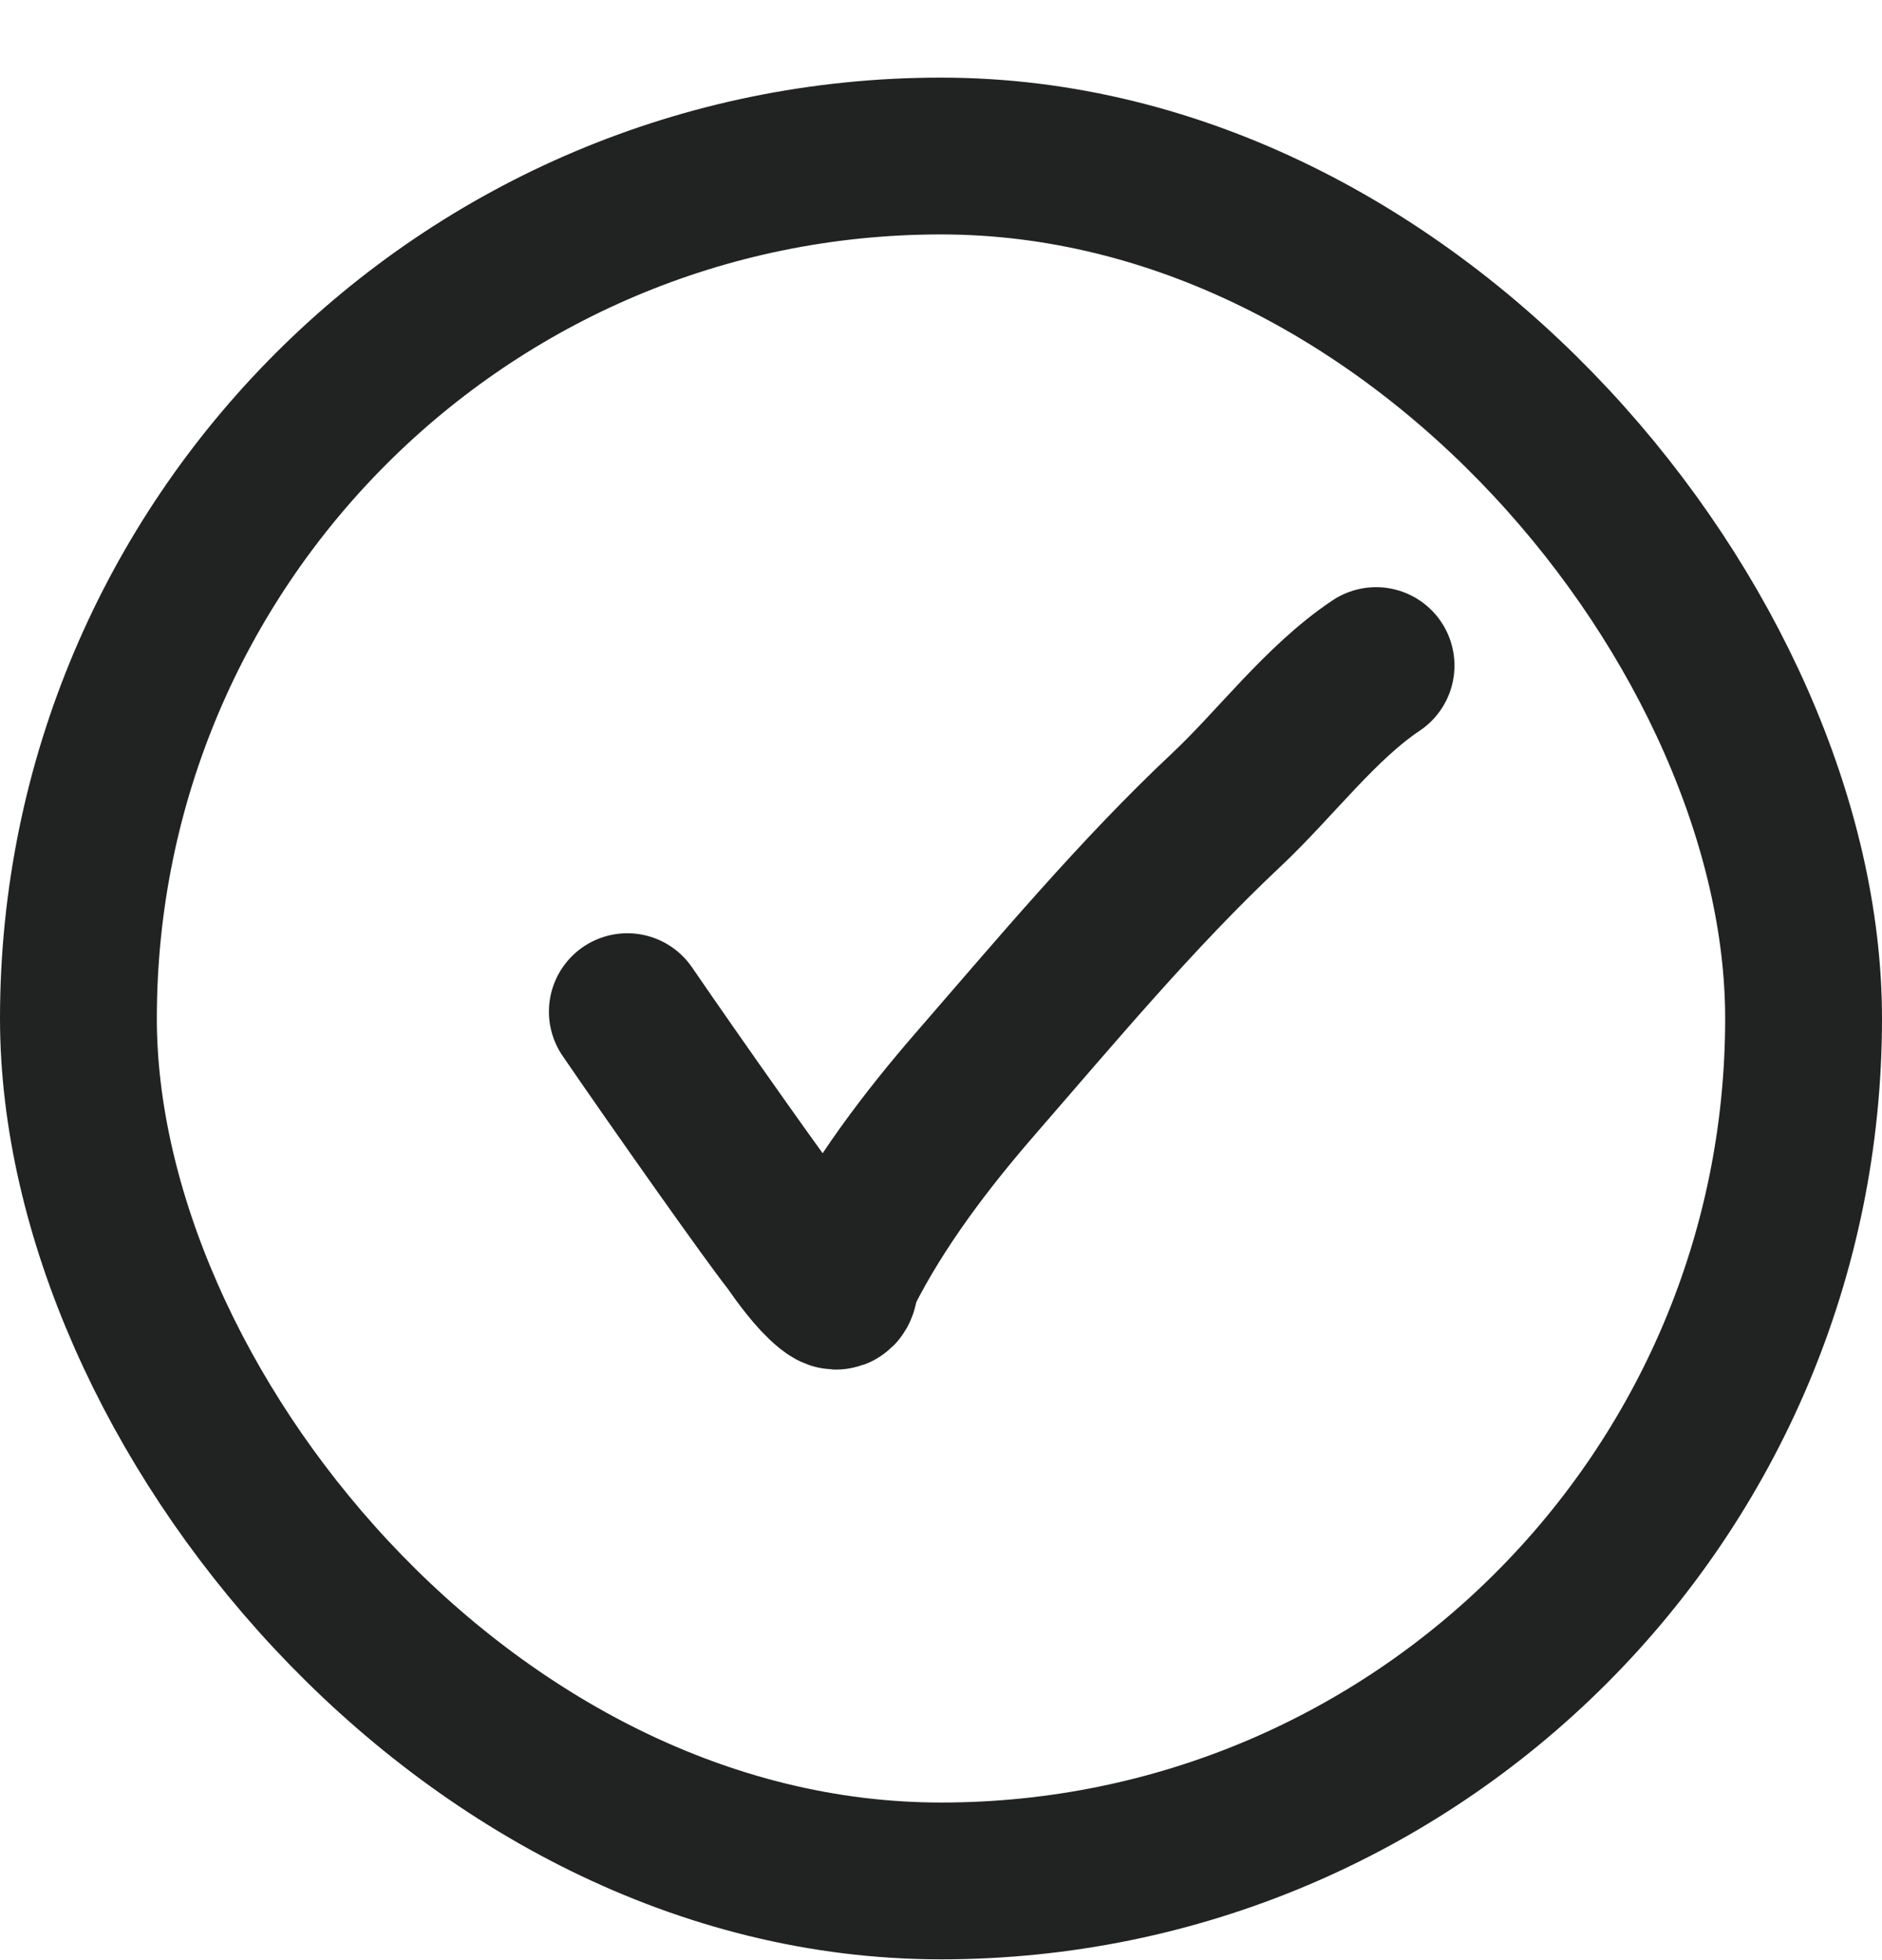
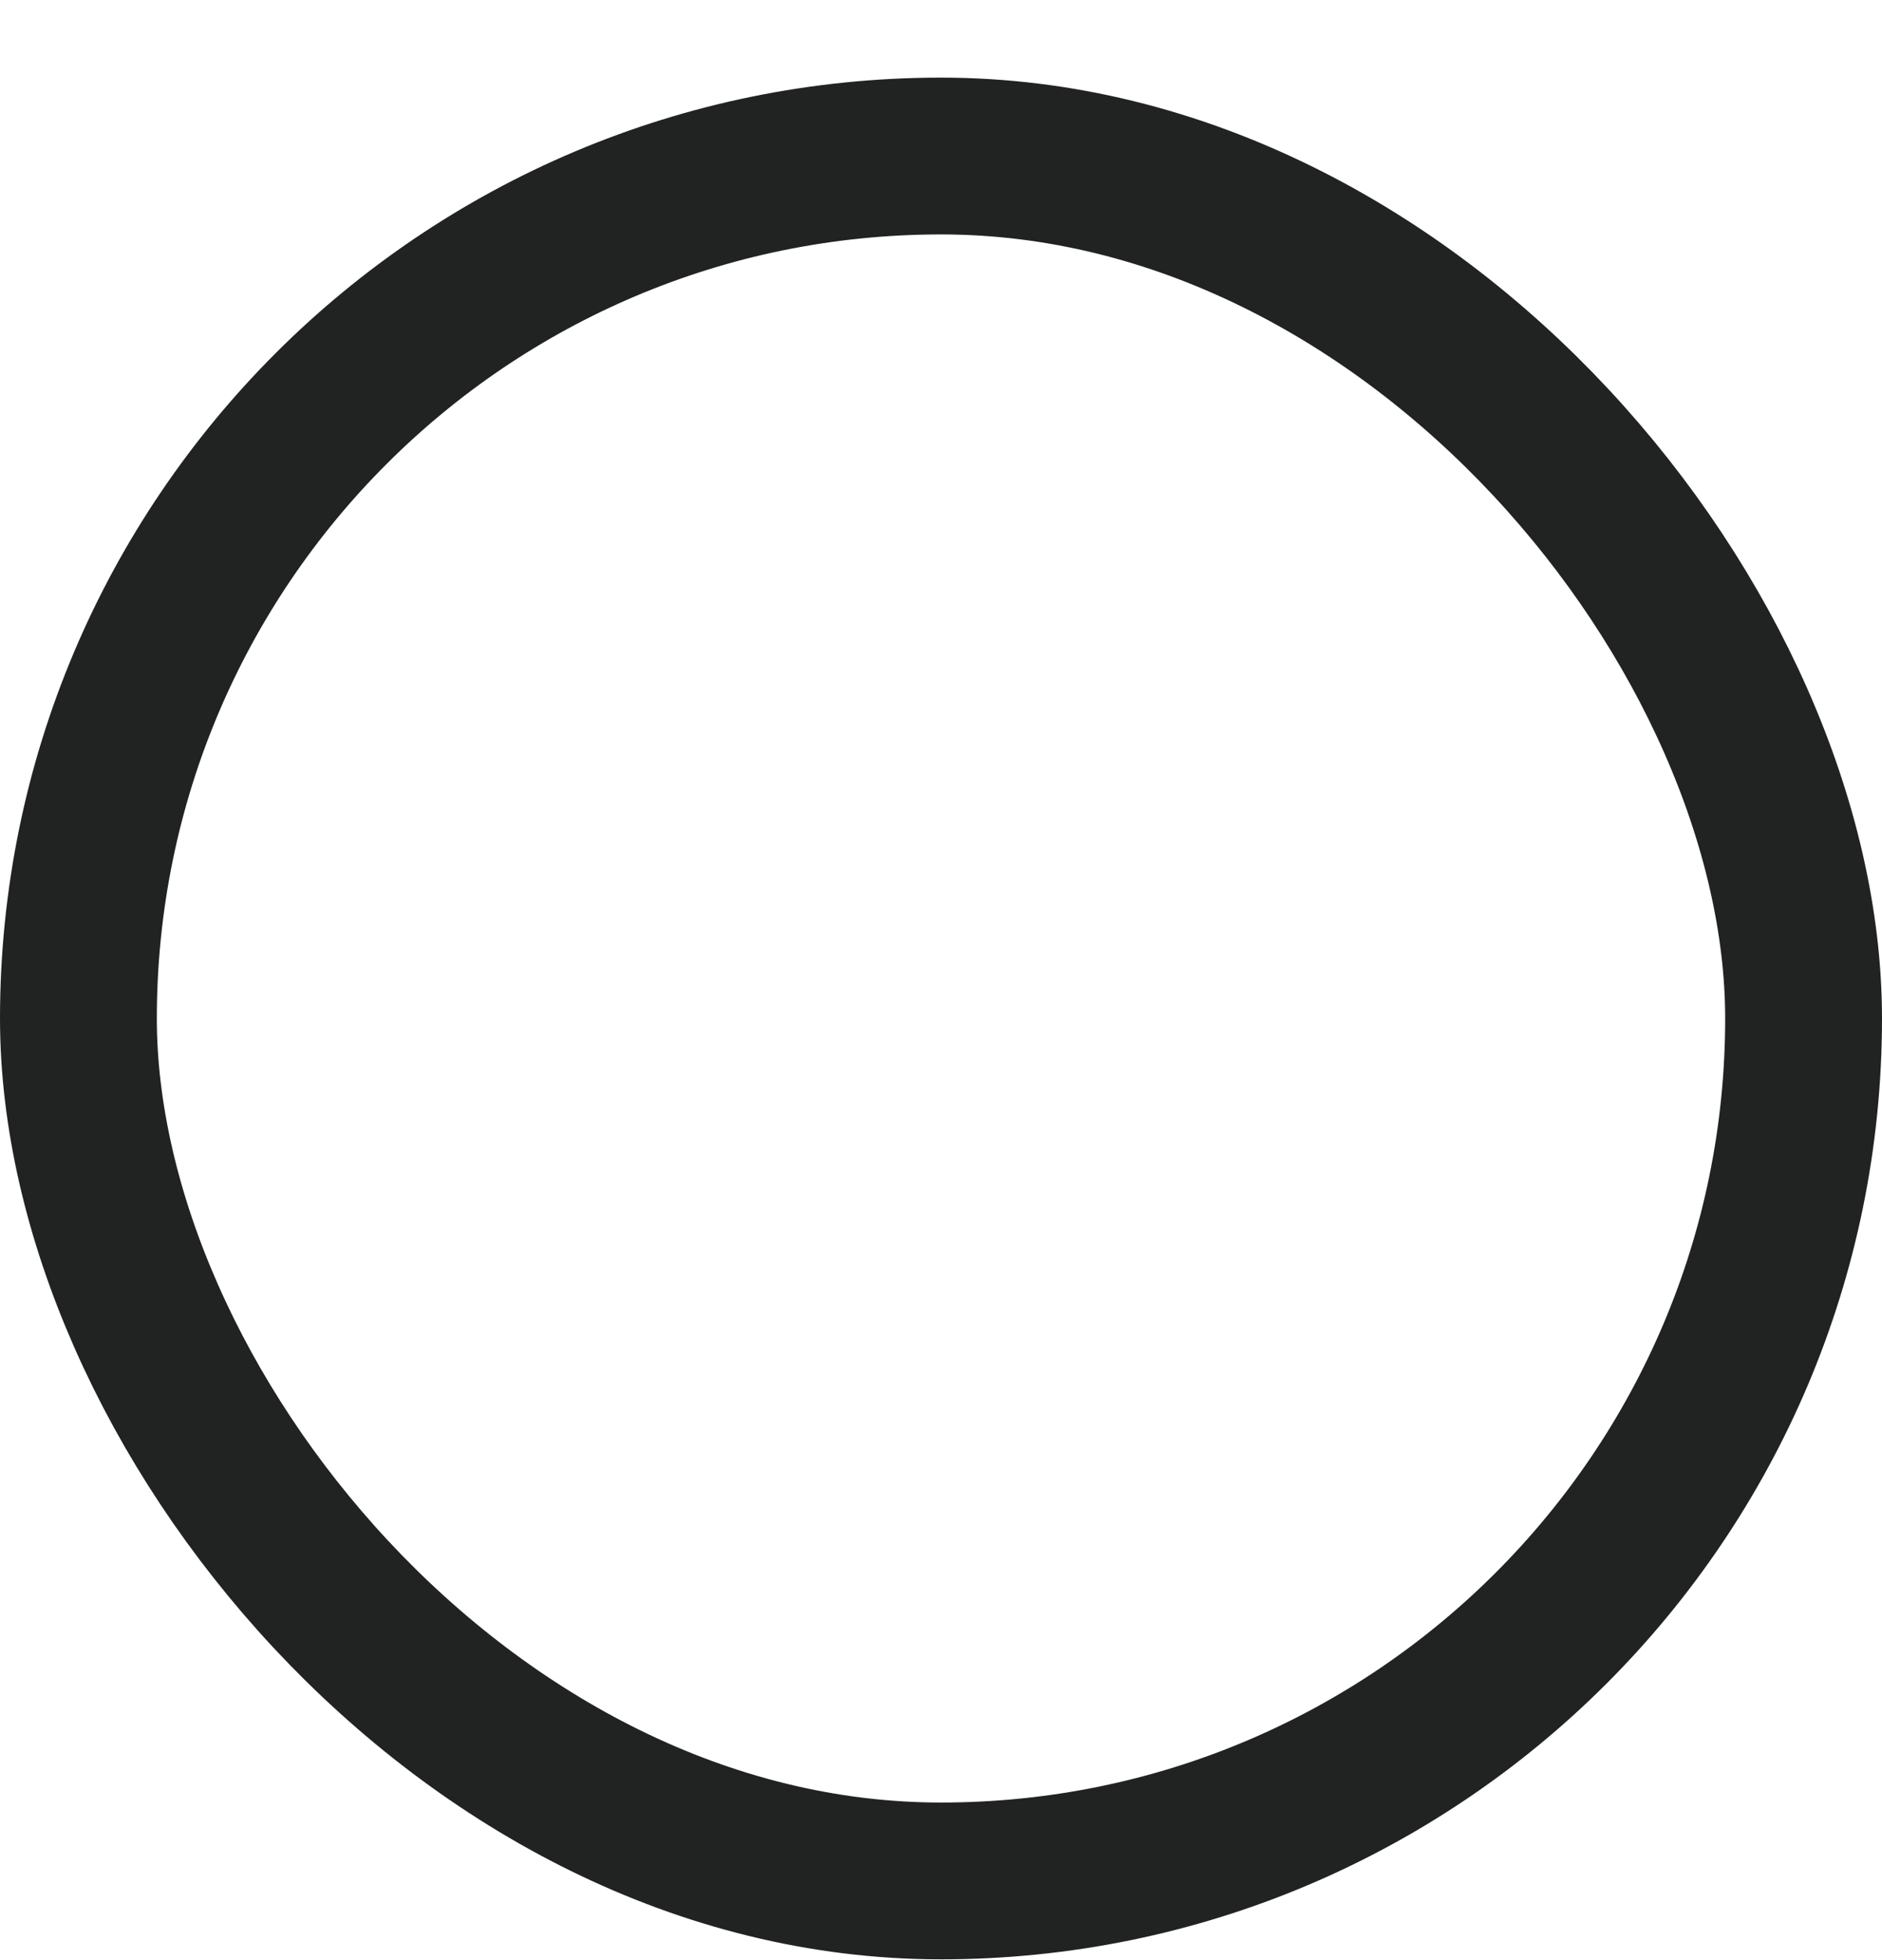
<svg xmlns="http://www.w3.org/2000/svg" width="24" height="25" viewBox="0 0 24 25" fill="none">
  <rect x="1" y="1.99" width="22" height="22" rx="11" stroke="#212322" stroke-width="2" />
-   <path d="M8 12.903C8.617 13.804 9.819 15.509 10.077 15.831C10.2 16.009 10.397 16.28 10.567 16.416C10.743 16.557 10.678 16.384 10.757 16.226C11.192 15.358 11.82 14.533 12.454 13.804C13.472 12.632 14.505 11.394 15.637 10.331C16.262 9.744 16.84 8.962 17.548 8.489" stroke="#212322" stroke-width="2" stroke-linecap="round" />
</svg>